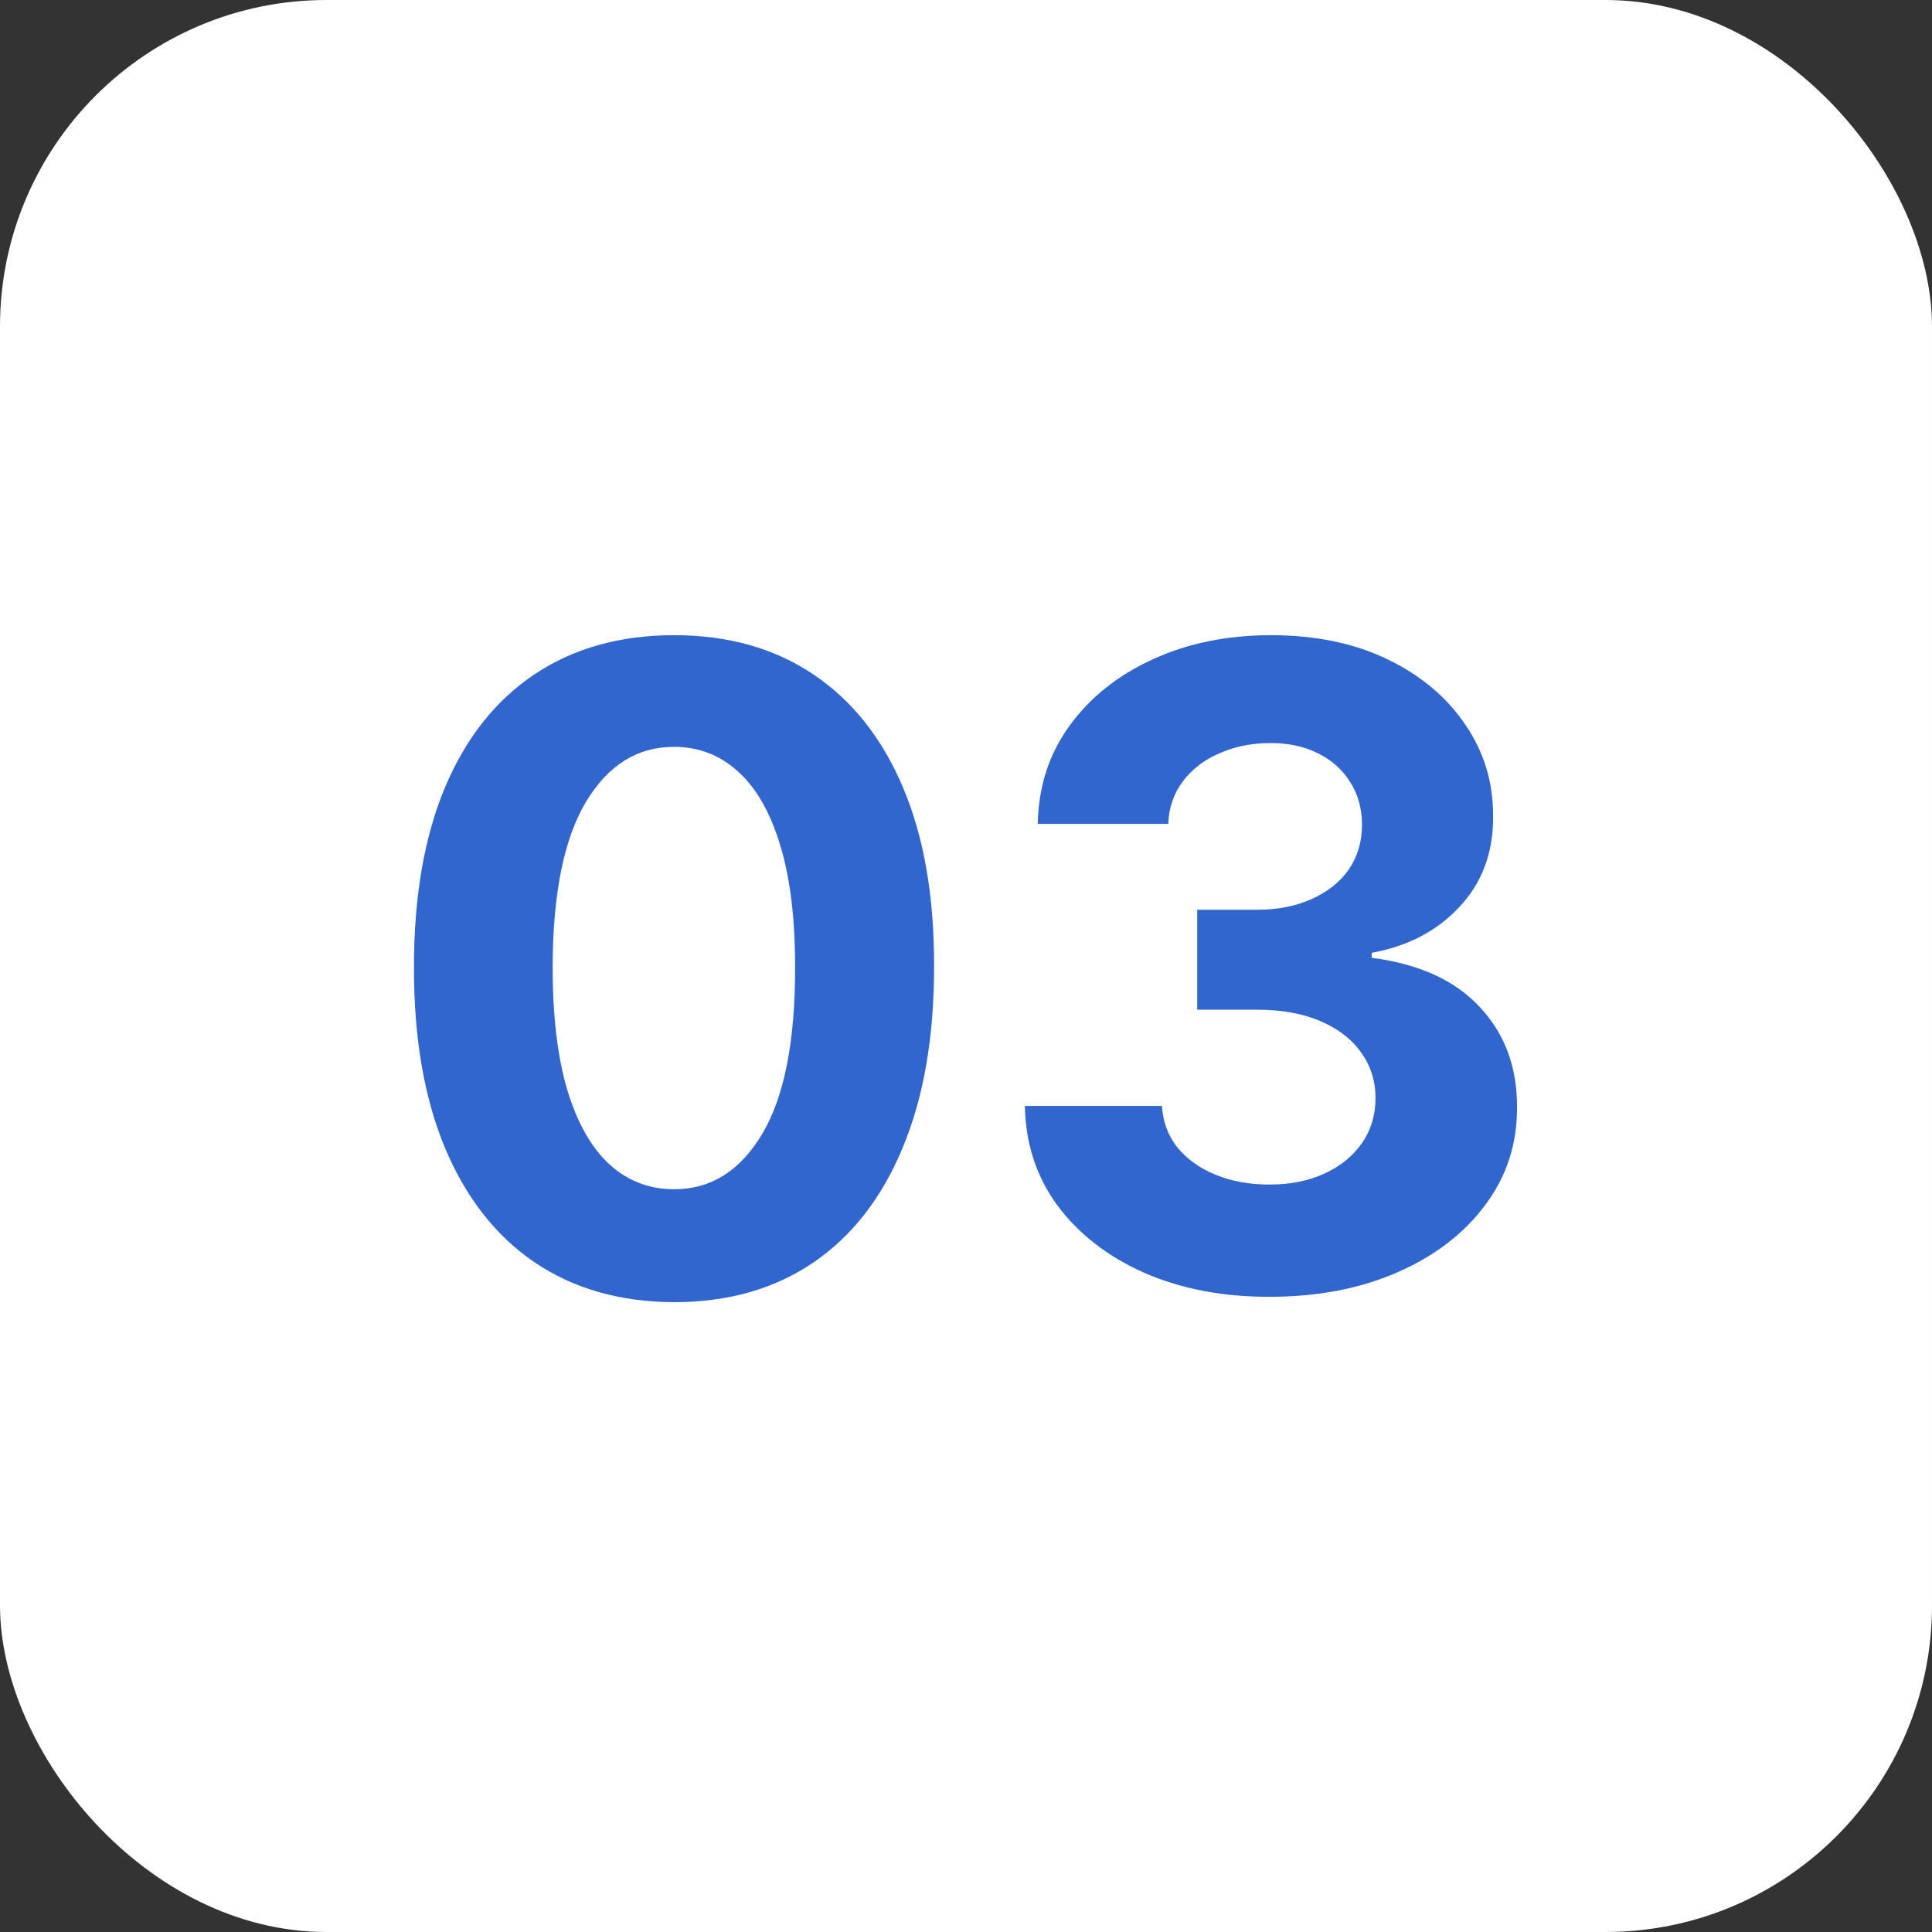
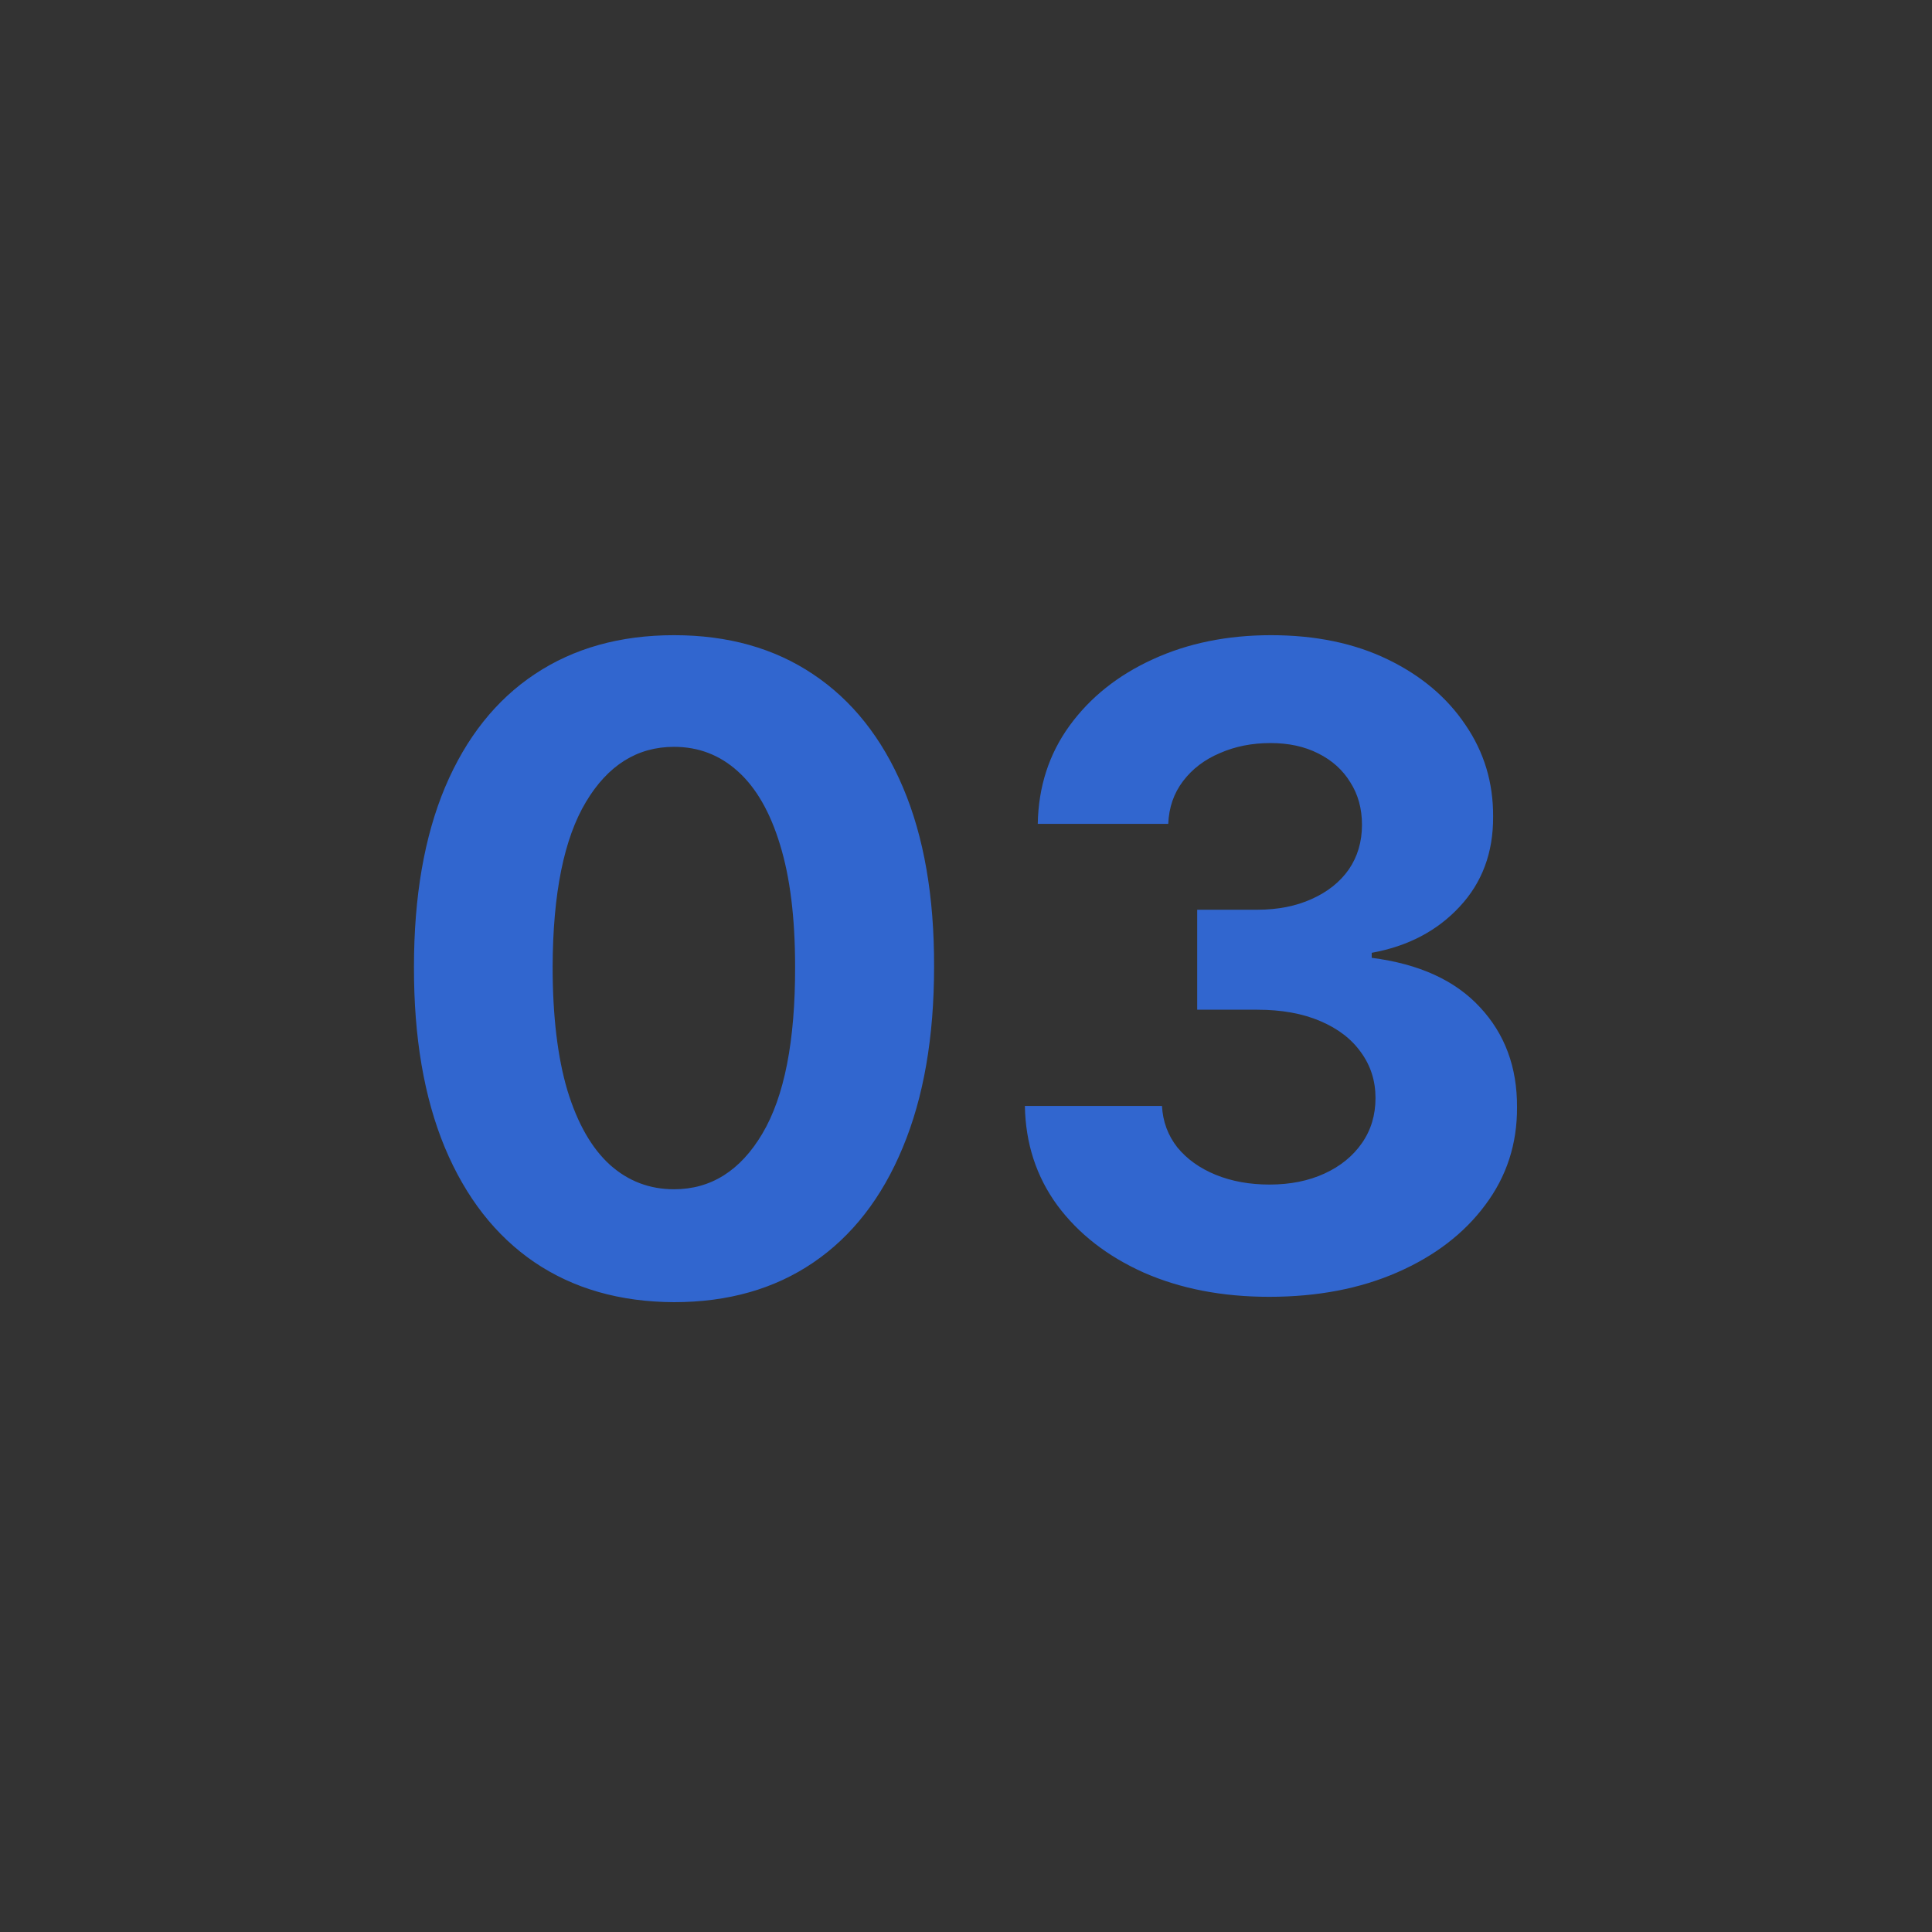
<svg xmlns="http://www.w3.org/2000/svg" width="48" height="48" viewBox="0 0 48 48" fill="none">
  <rect x="0" y="0" width="48" height="48" fill="#333333" stroke="none" />
-   <rect width="48" height="48" rx="8.113" fill="white" />
  <path d="M16.746 32.352C15.402 32.346 14.246 32.016 13.277 31.359C12.314 30.703 11.572 29.753 11.051 28.508C10.535 27.263 10.28 25.766 10.285 24.016C10.285 22.271 10.543 20.784 11.059 19.555C11.579 18.326 12.322 17.391 13.285 16.75C14.254 16.104 15.408 15.781 16.746 15.781C18.085 15.781 19.236 16.104 20.199 16.75C21.168 17.396 21.913 18.333 22.434 19.562C22.954 20.787 23.212 22.271 23.207 24.016C23.207 25.771 22.947 27.271 22.426 28.516C21.91 29.76 21.171 30.711 20.207 31.367C19.244 32.023 18.09 32.352 16.746 32.352ZM16.746 29.547C17.663 29.547 18.395 29.086 18.941 28.164C19.488 27.242 19.759 25.859 19.754 24.016C19.754 22.802 19.629 21.792 19.379 20.984C19.134 20.177 18.785 19.57 18.332 19.164C17.884 18.758 17.355 18.555 16.746 18.555C15.835 18.555 15.105 19.01 14.559 19.922C14.012 20.833 13.736 22.198 13.73 24.016C13.73 25.245 13.853 26.271 14.098 27.094C14.348 27.912 14.699 28.526 15.152 28.938C15.605 29.344 16.137 29.547 16.746 29.547ZM31.533 32.219C30.366 32.219 29.328 32.018 28.416 31.617C27.51 31.211 26.794 30.654 26.268 29.945C25.747 29.232 25.479 28.409 25.463 27.477H28.869C28.89 27.867 29.018 28.211 29.252 28.508C29.491 28.799 29.809 29.026 30.205 29.188C30.601 29.349 31.046 29.43 31.541 29.43C32.057 29.43 32.512 29.338 32.908 29.156C33.304 28.974 33.614 28.721 33.838 28.398C34.062 28.076 34.174 27.703 34.174 27.281C34.174 26.854 34.054 26.477 33.815 26.148C33.58 25.815 33.242 25.555 32.799 25.367C32.361 25.18 31.84 25.086 31.236 25.086H29.744V22.602H31.236C31.747 22.602 32.197 22.513 32.588 22.336C32.984 22.159 33.291 21.914 33.51 21.602C33.728 21.284 33.838 20.914 33.838 20.492C33.838 20.091 33.742 19.74 33.549 19.438C33.361 19.13 33.096 18.891 32.752 18.719C32.413 18.547 32.018 18.461 31.564 18.461C31.106 18.461 30.687 18.544 30.307 18.711C29.926 18.872 29.622 19.104 29.393 19.406C29.163 19.708 29.041 20.062 29.025 20.469H25.783C25.799 19.547 26.062 18.734 26.572 18.031C27.083 17.328 27.77 16.779 28.635 16.383C29.505 15.982 30.486 15.781 31.58 15.781C32.684 15.781 33.65 15.982 34.478 16.383C35.307 16.784 35.95 17.326 36.408 18.008C36.872 18.685 37.101 19.445 37.096 20.289C37.101 21.185 36.822 21.932 36.26 22.531C35.703 23.13 34.976 23.51 34.08 23.672V23.797C35.257 23.948 36.153 24.357 36.768 25.023C37.387 25.685 37.695 26.513 37.69 27.508C37.695 28.419 37.432 29.229 36.9 29.938C36.374 30.646 35.648 31.203 34.721 31.609C33.794 32.016 32.731 32.219 31.533 32.219Z" fill="#3166CF" />
</svg>